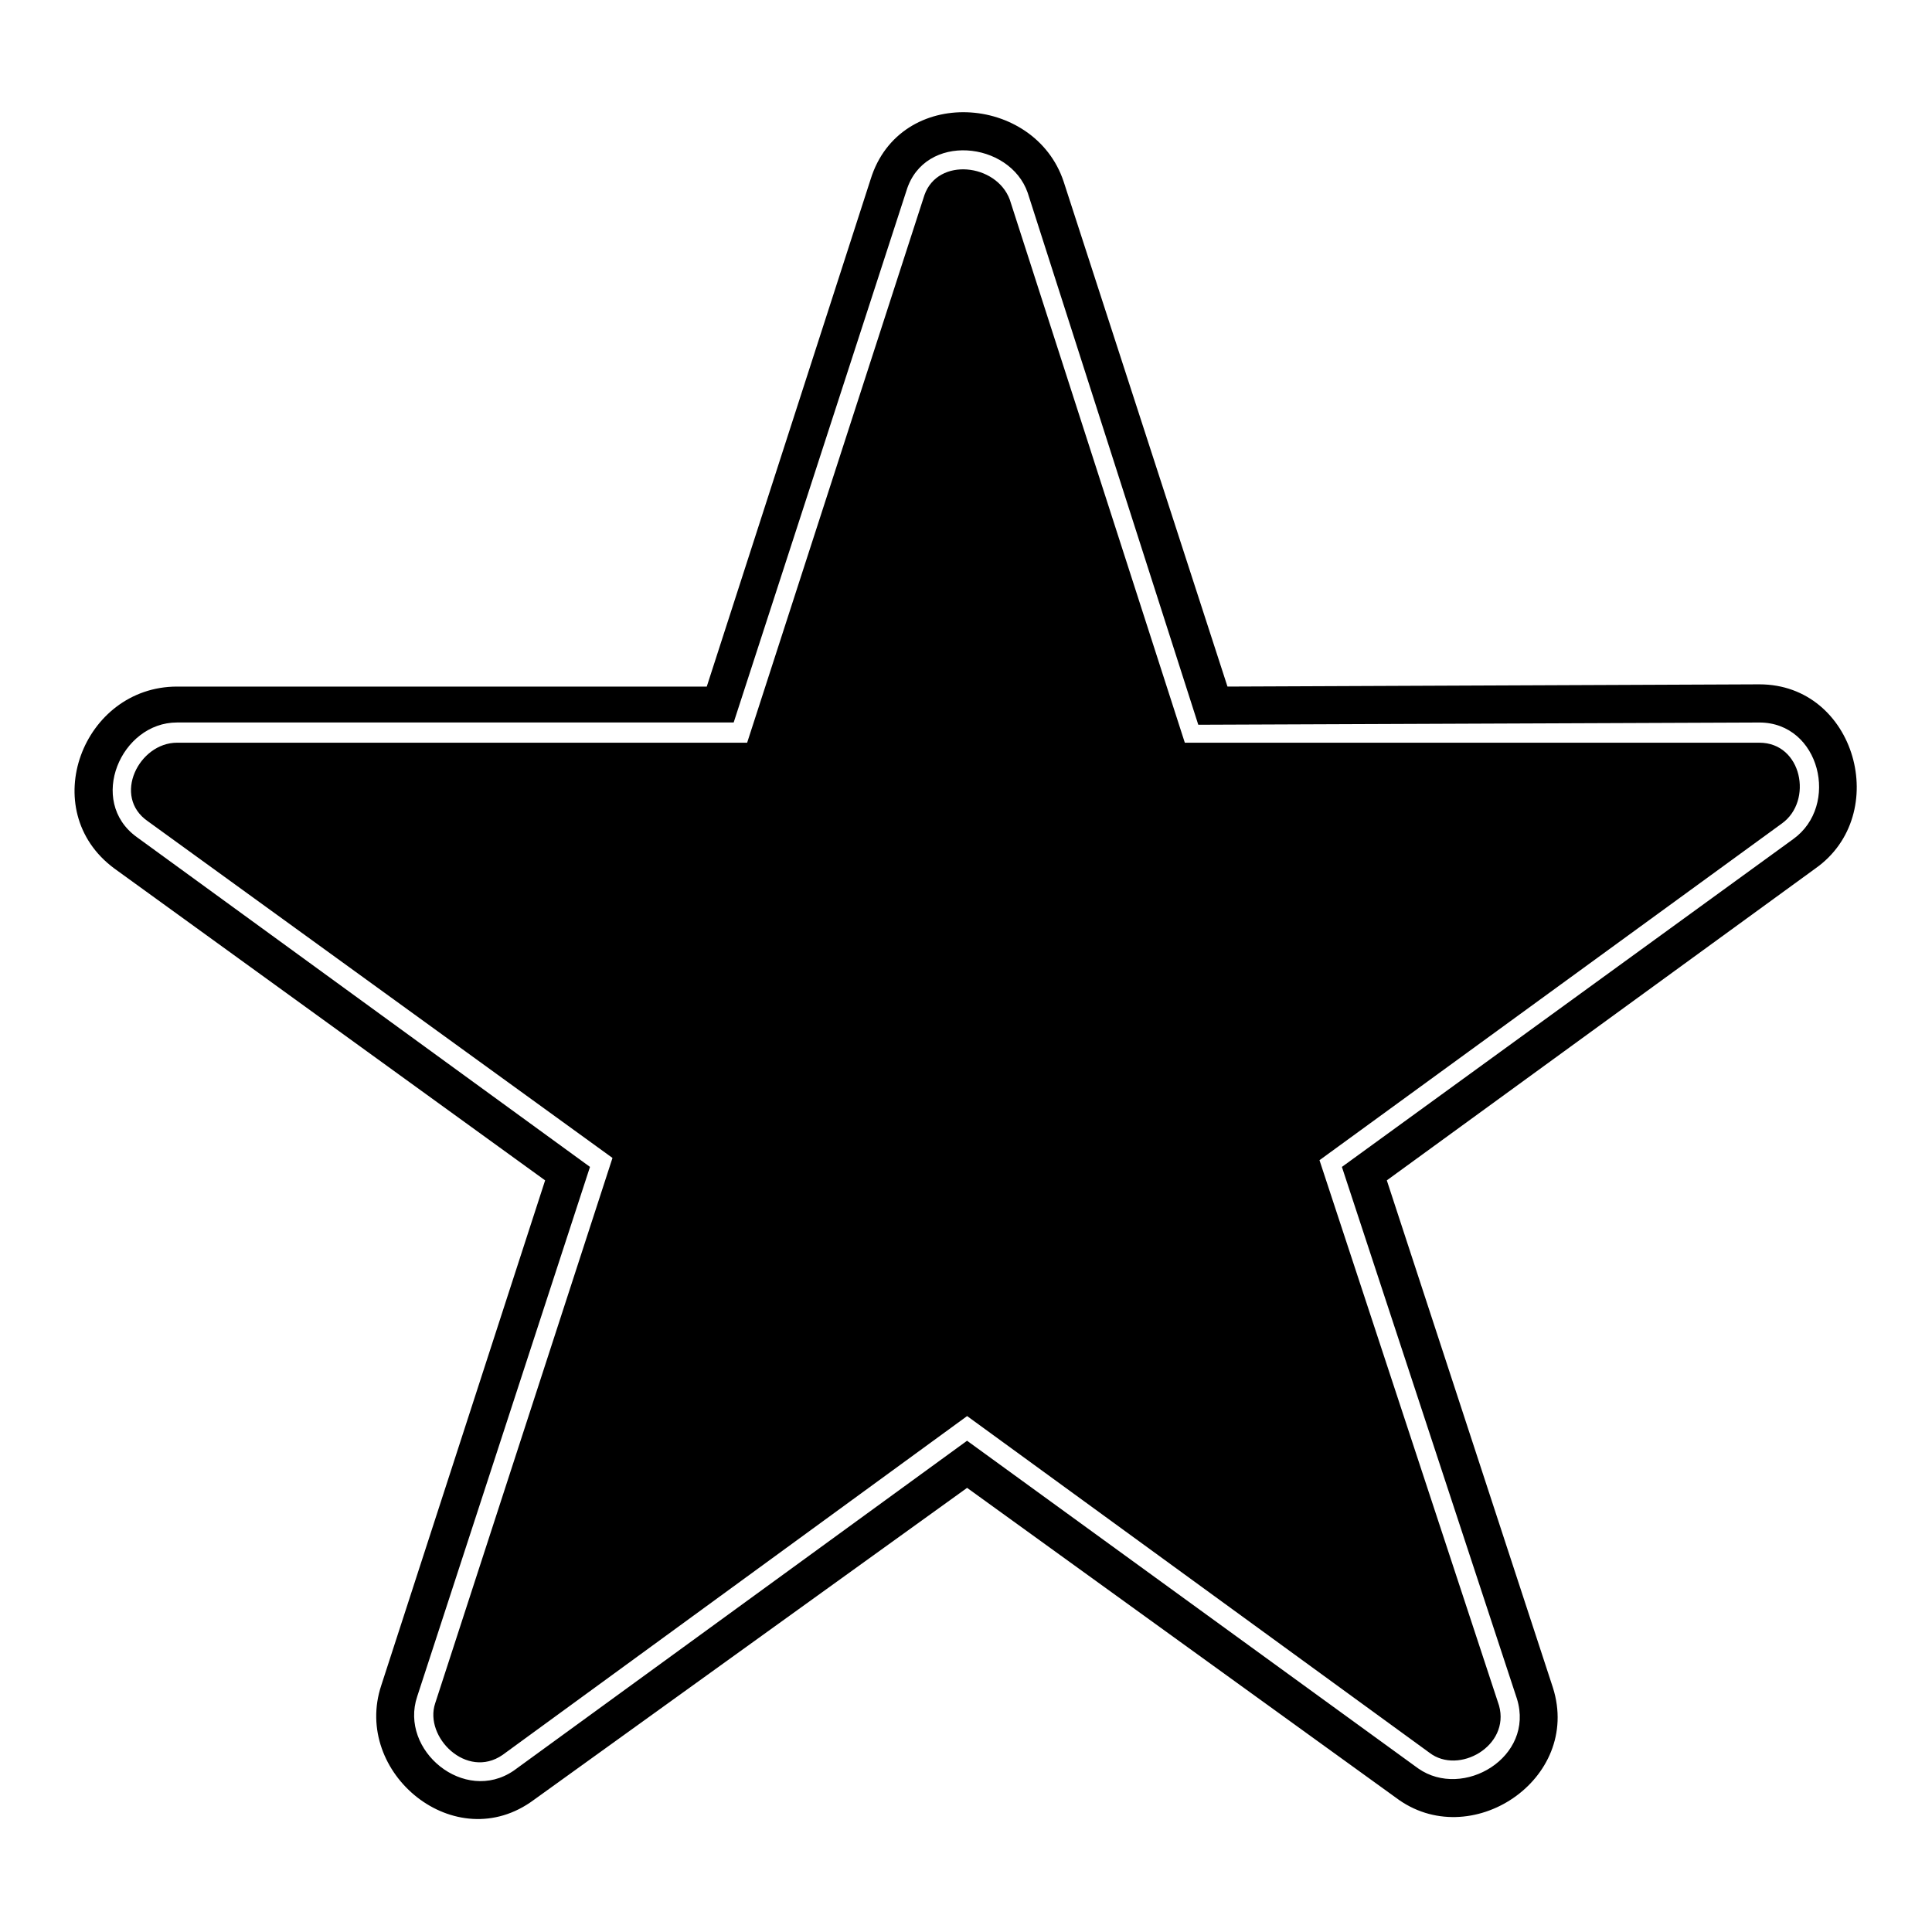
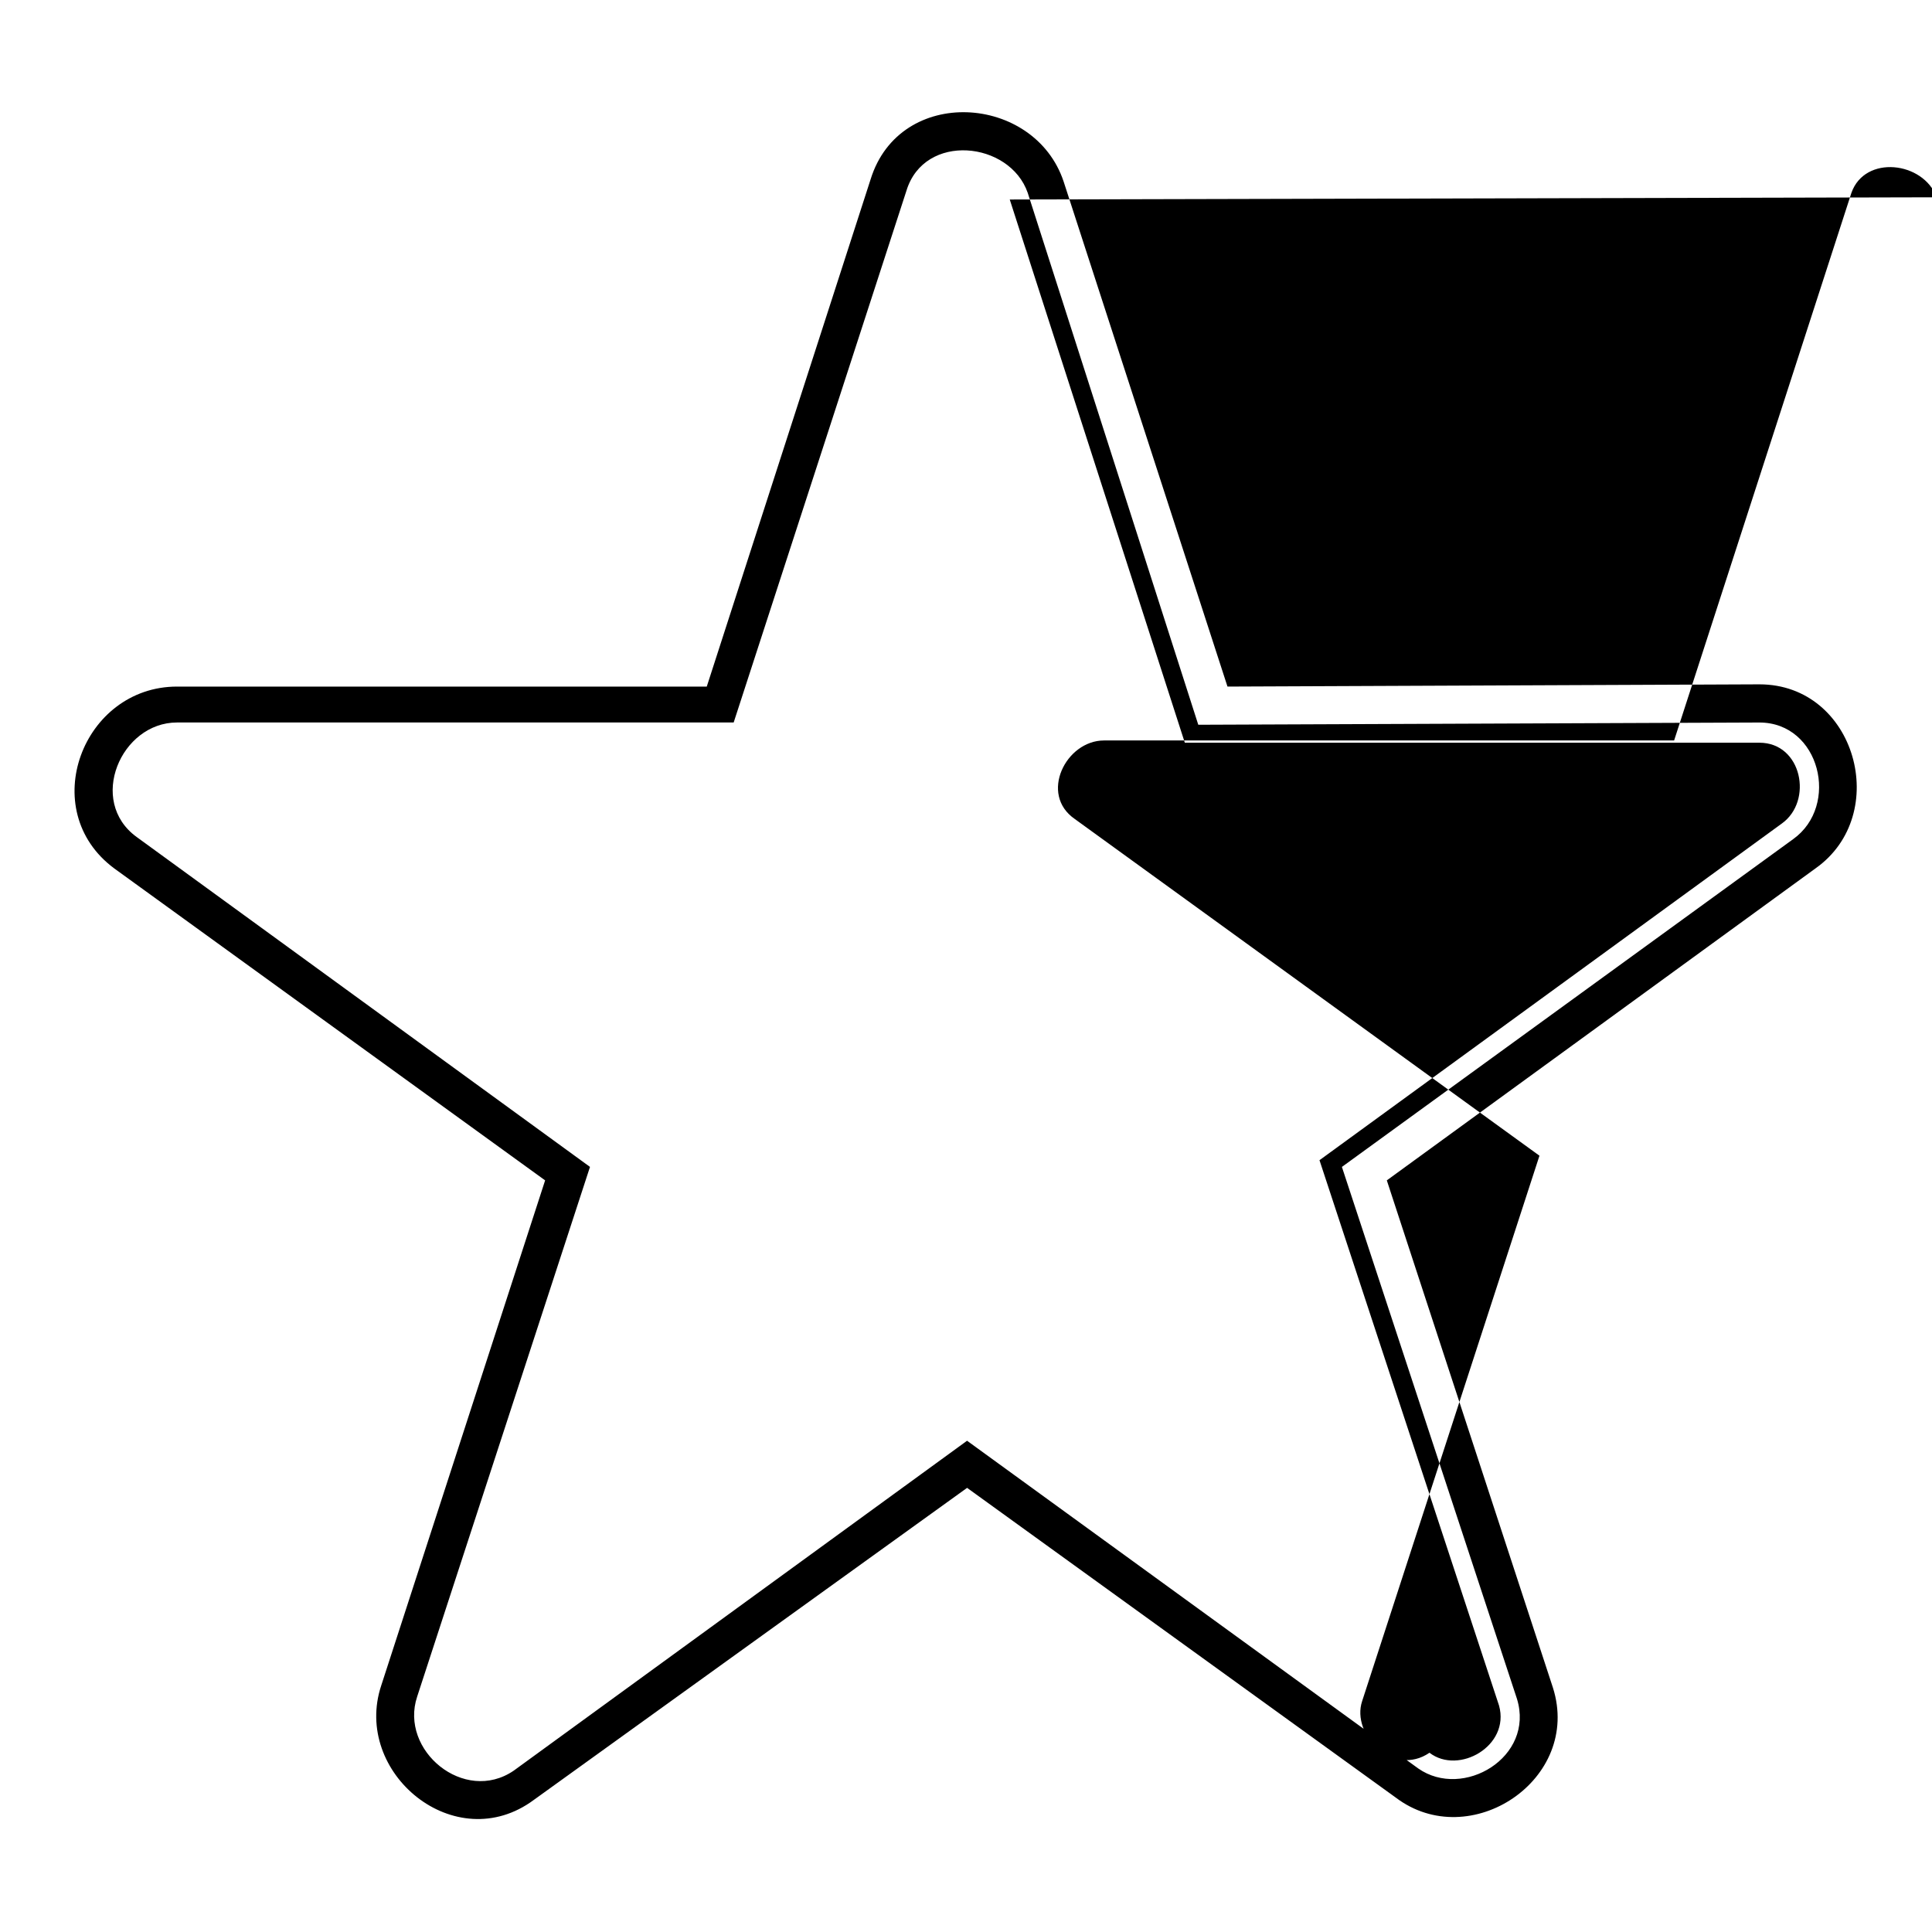
<svg xmlns="http://www.w3.org/2000/svg" fill="#000000" width="800px" height="800px" version="1.1" viewBox="144 144 512 512">
-   <path d="m469.29 325.95 140.97-0.594c25.578 0 35.094 34.5 14.871 48.773l-113.61 82.68 44.016 134.43c7.734 24.387-22.008 44.016-41.637 29.145l-113.61-82.086-114.8 82.68c-20.82 15.465-48.18-7.137-40.449-30.336l43.422-133.83-114.2-82.68c-20.82-15.465-8.328-48.18 16.656-48.18h140.38l43.422-134.43c7.734-24.98 43.422-22.602 51.152 0.594l43.422 133.83zm-52.938-130.86c-4.758-13.68-27.363-16.059-32.121-0.594l-45.801 140.97h-147.52c-14.871 0-23.793 20.82-10.707 30.336l120.15 87.438-45.801 140.38c-4.758 14.277 12.492 28.551 25.578 19.629l120.15-87.438 119.56 86.844c11.895 8.328 30.93-2.973 26.172-18.438l-46.395-140.97 119.56-86.844c12.492-8.922 7.137-30.93-8.922-30.93l-148.7 0.594zm-4.758 1.785 46.395 143.95h152.27c11.301 0 14.277 15.465 5.949 21.414l-122.53 89.223 47.586 144.54c2.973 10.707-10.707 18.438-18.438 12.492l-122.53-89.223-123.13 89.816c-9.516 6.543-20.82-4.758-17.844-13.68l46.992-144.54-123.13-89.223c-9.516-6.543-2.379-20.82 7.734-20.82h151.08l46.992-145.14c3.57-10.113 19.035-8.328 22.602 1.191z" />
+   <path d="m469.29 325.95 140.97-0.594c25.578 0 35.094 34.5 14.871 48.773l-113.61 82.68 44.016 134.43c7.734 24.387-22.008 44.016-41.637 29.145l-113.61-82.086-114.8 82.68c-20.82 15.465-48.18-7.137-40.449-30.336l43.422-133.83-114.2-82.68c-20.82-15.465-8.328-48.18 16.656-48.18h140.38l43.422-134.43c7.734-24.98 43.422-22.602 51.152 0.594l43.422 133.83zm-52.938-130.86c-4.758-13.68-27.363-16.059-32.121-0.594l-45.801 140.97h-147.52c-14.871 0-23.793 20.82-10.707 30.336l120.15 87.438-45.801 140.38c-4.758 14.277 12.492 28.551 25.578 19.629l120.15-87.438 119.56 86.844c11.895 8.328 30.93-2.973 26.172-18.438l-46.395-140.97 119.56-86.844c12.492-8.922 7.137-30.93-8.922-30.93l-148.7 0.594zm-4.758 1.785 46.395 143.95h152.27c11.301 0 14.277 15.465 5.949 21.414l-122.53 89.223 47.586 144.54c2.973 10.707-10.707 18.438-18.438 12.492c-9.516 6.543-20.82-4.758-17.844-13.68l46.992-144.54-123.13-89.223c-9.516-6.543-2.379-20.82 7.734-20.82h151.08l46.992-145.14c3.57-10.113 19.035-8.328 22.602 1.191z" />
</svg>